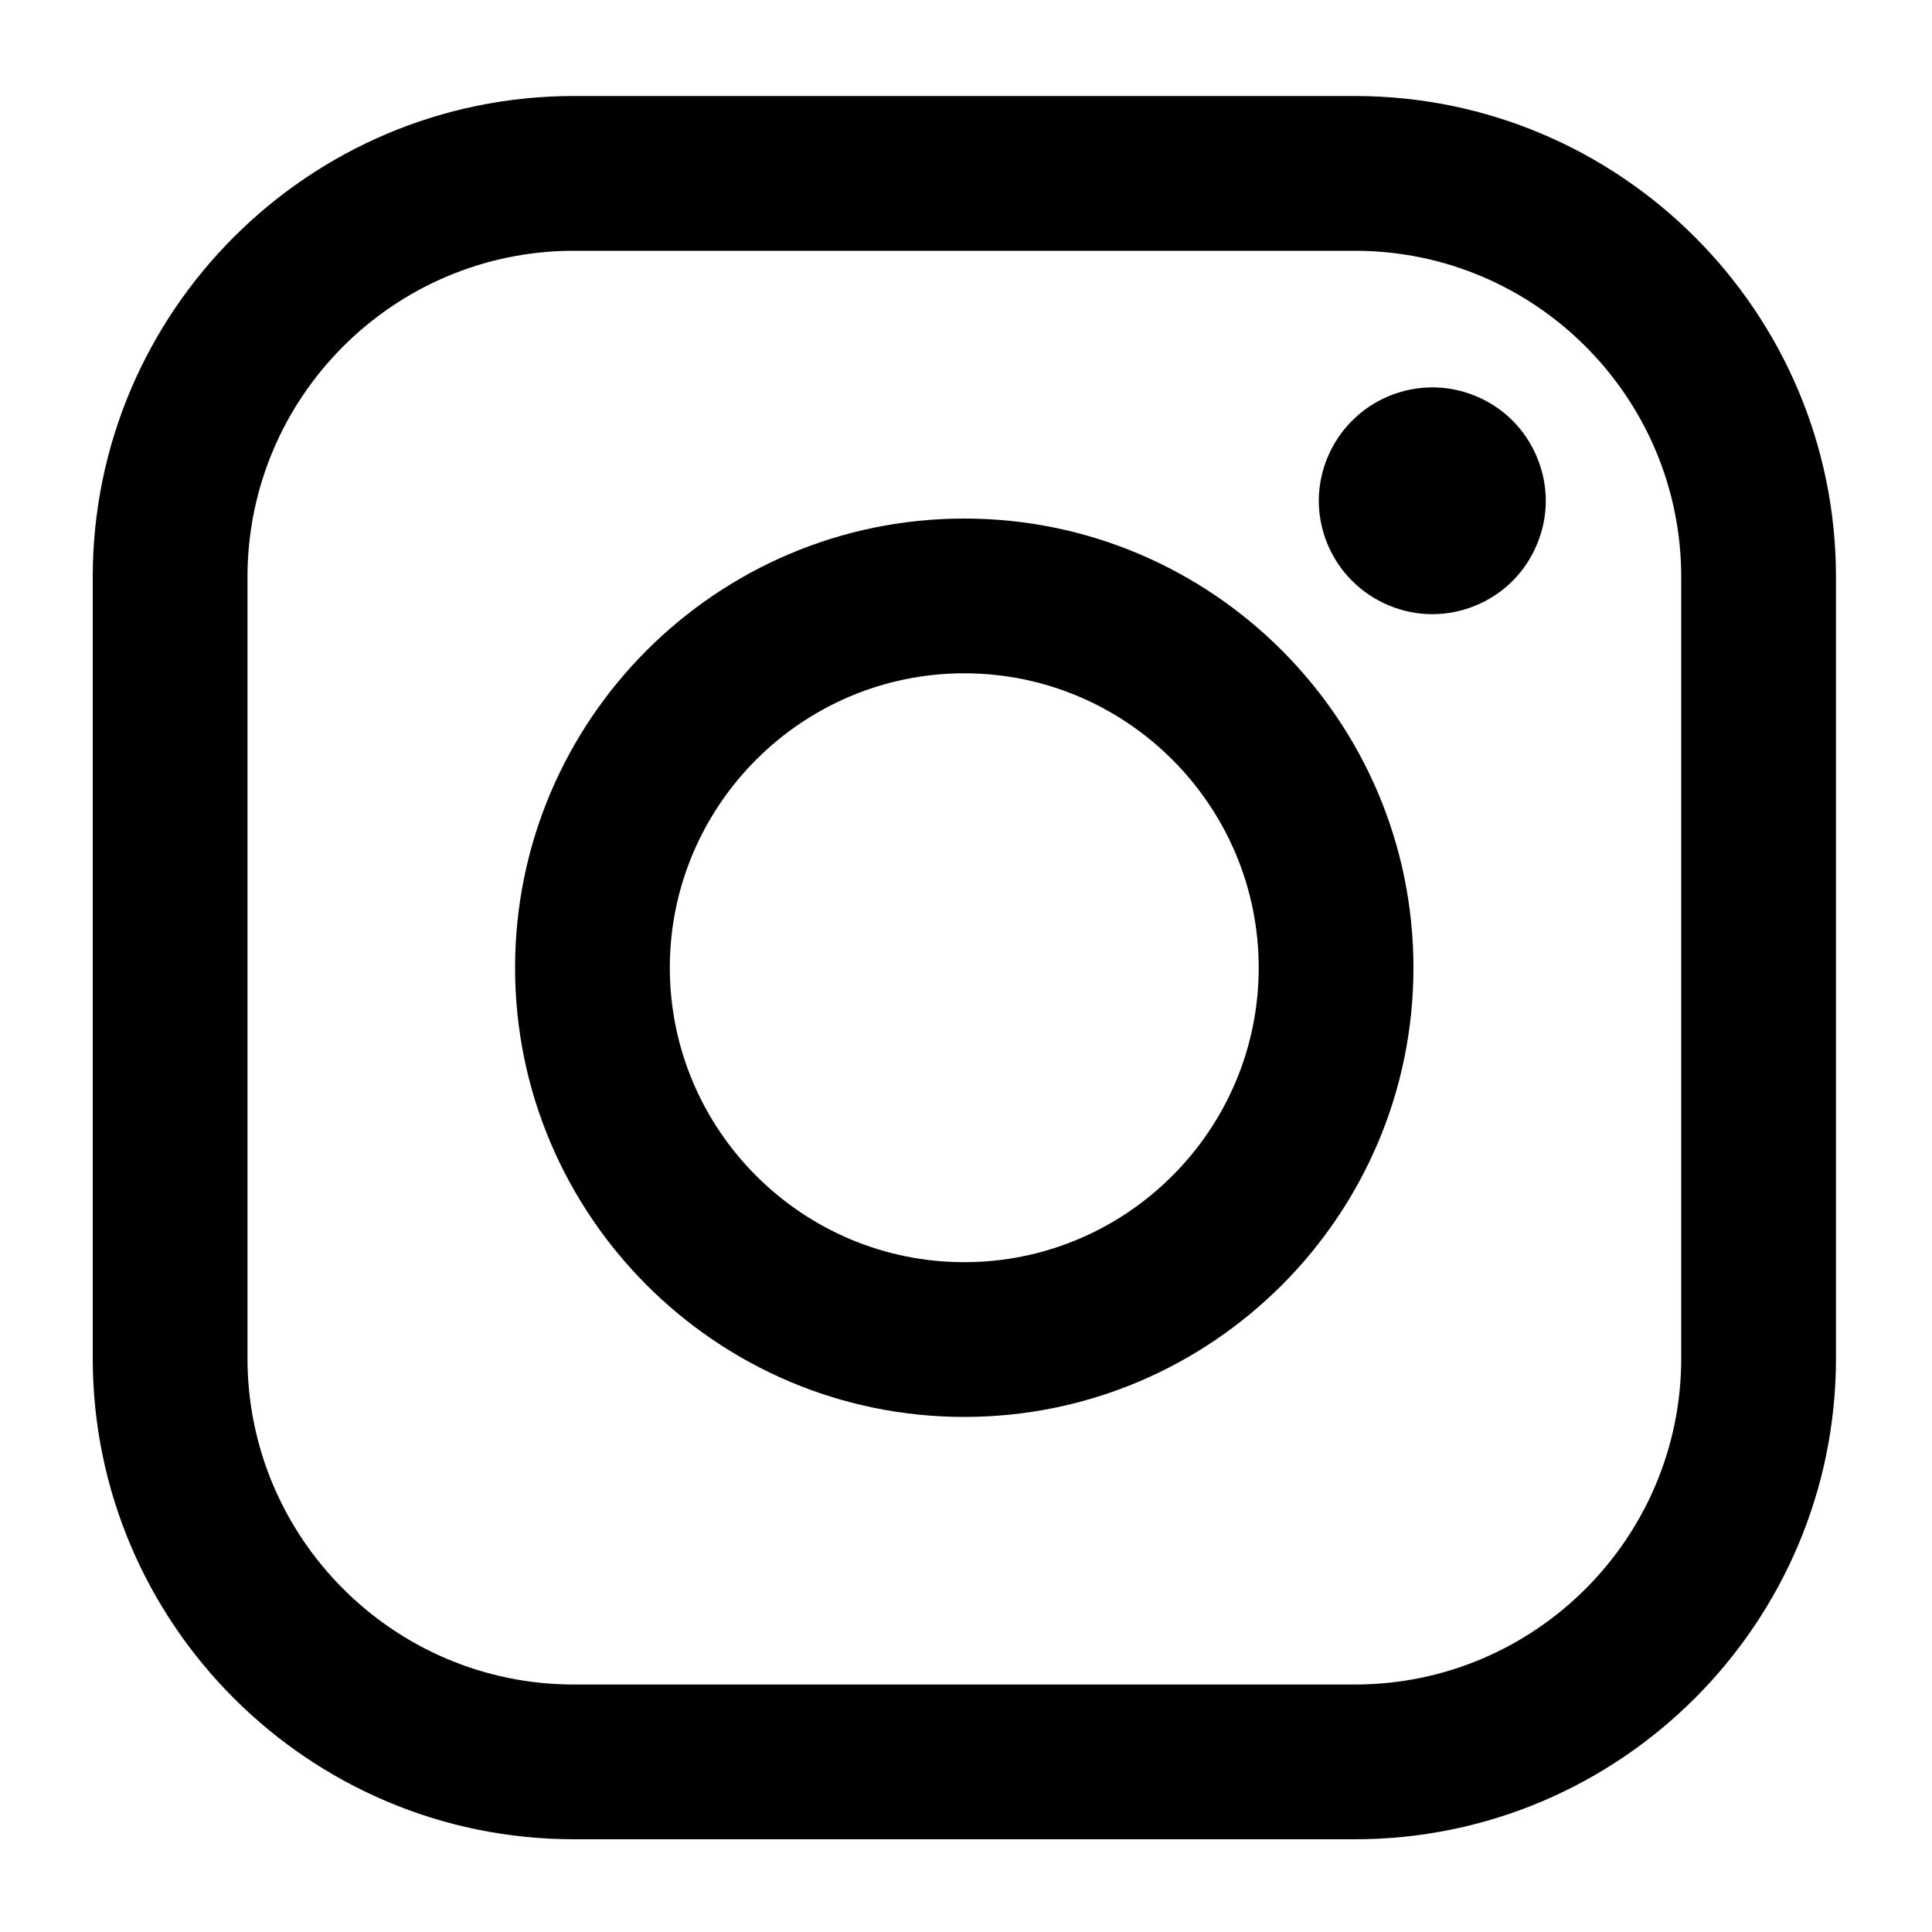
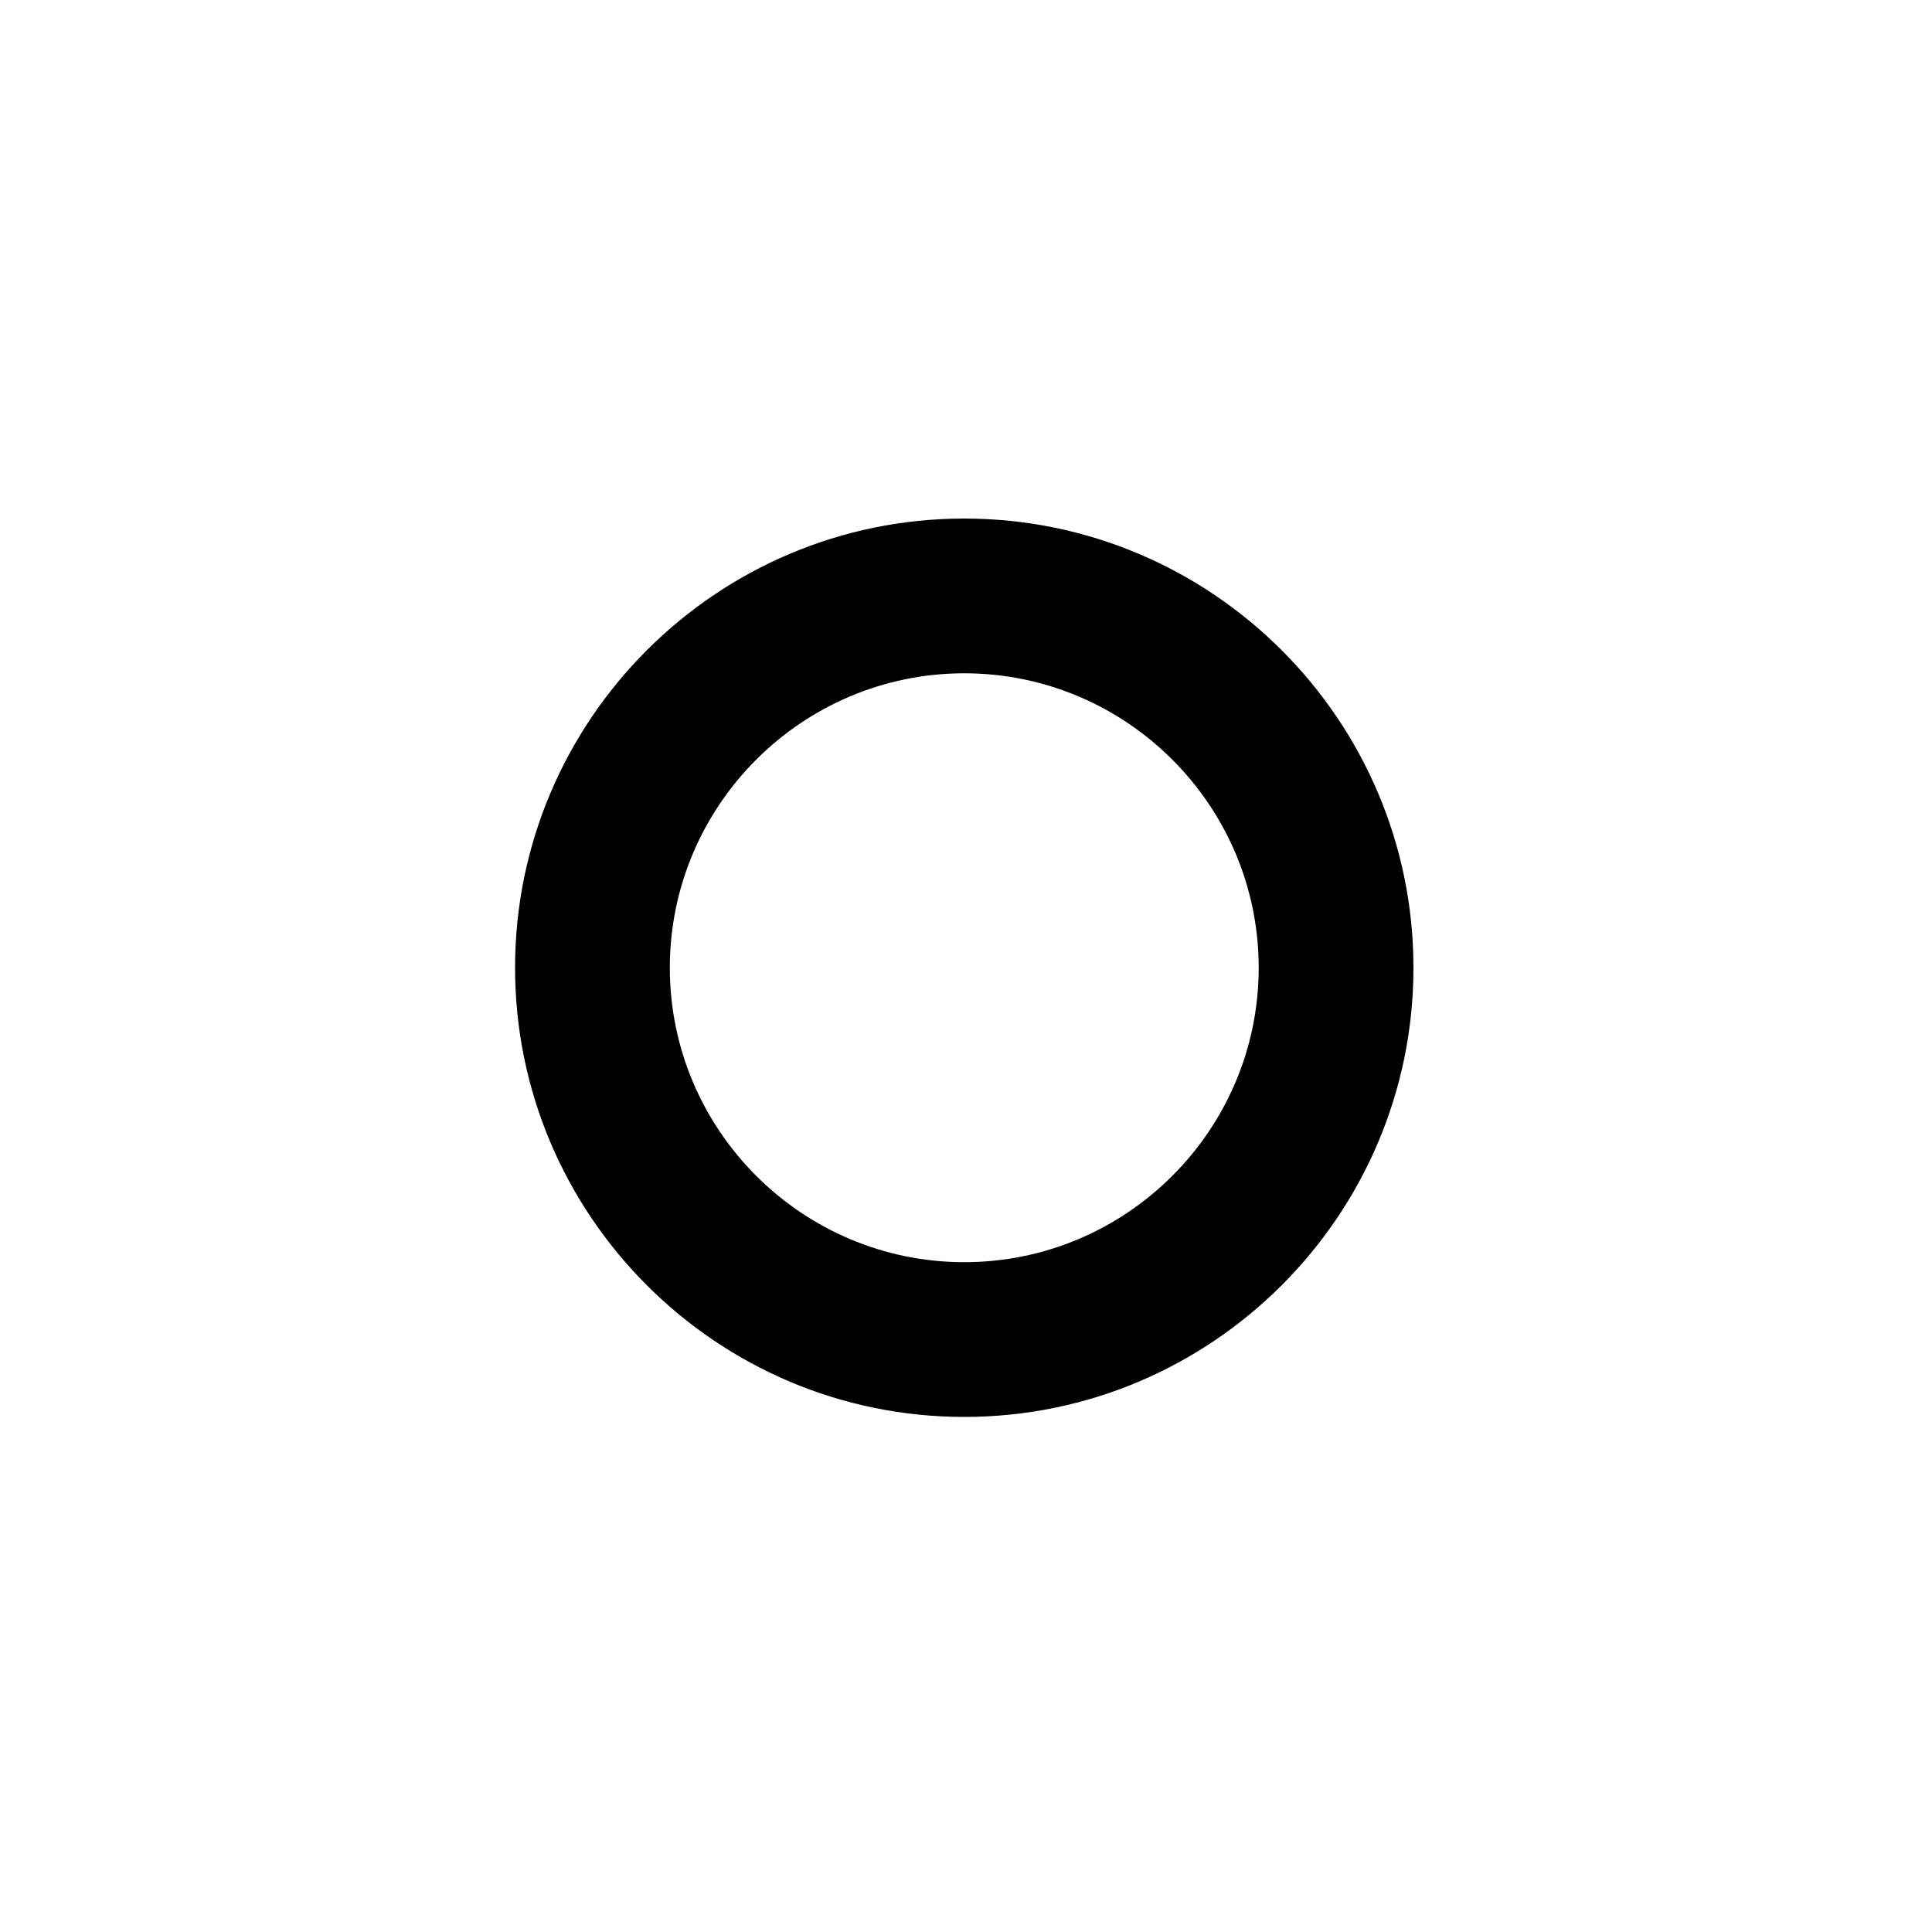
<svg xmlns="http://www.w3.org/2000/svg" viewBox="0 0 100 100">
  <defs>
    <style> .cls-1, .cls-2 { stroke-width: 0px; } .cls-2 { fill: #fff; } </style>
  </defs>
  <g id="Layer_2" data-name="Layer 2">
    <rect class="cls-2" width="100" height="100" />
  </g>
  <g id="Layer_1" data-name="Layer 1">
    <g>
-       <path class="cls-1" d="m70.13,4.97H29.7c-13.73,0-24.9,11.17-24.9,24.9v40.43c0,13.73,11.17,24.9,24.9,24.9h40.43c13.73,0,24.9-11.17,24.9-24.9V29.87c0-13.73-11.17-24.9-24.9-24.9h0Zm16.89,65.33c0,9.32-7.58,16.89-16.89,16.89H29.7c-9.32,0-16.89-7.58-16.89-16.89V29.87c0-9.32,7.58-16.89,16.89-16.89h40.43c9.32,0,16.89,7.58,16.89,16.89v40.43Zm0,0" />
      <path class="cls-1" d="m49.91,26.84c-12.82,0-23.25,10.43-23.25,23.25s10.43,23.25,23.25,23.25,23.25-10.43,23.25-23.25-10.43-23.25-23.25-23.25h0Zm0,38.49c-8.4,0-15.24-6.84-15.24-15.24s6.84-15.24,15.24-15.24,15.24,6.84,15.24,15.24-6.84,15.24-15.24,15.24h0Zm0,0" />
-       <path class="cls-1" d="m74.14,20.05c-1.54,0-3.06.62-4.15,1.72-1.1,1.09-1.73,2.61-1.73,4.15s.63,3.06,1.73,4.15c1.09,1.09,2.6,1.72,4.15,1.72s3.06-.63,4.15-1.72c1.09-1.09,1.72-2.61,1.72-4.15s-.63-3.06-1.72-4.15c-1.09-1.09-2.6-1.72-4.15-1.72h0Zm0,0" />
    </g>
  </g>
</svg>